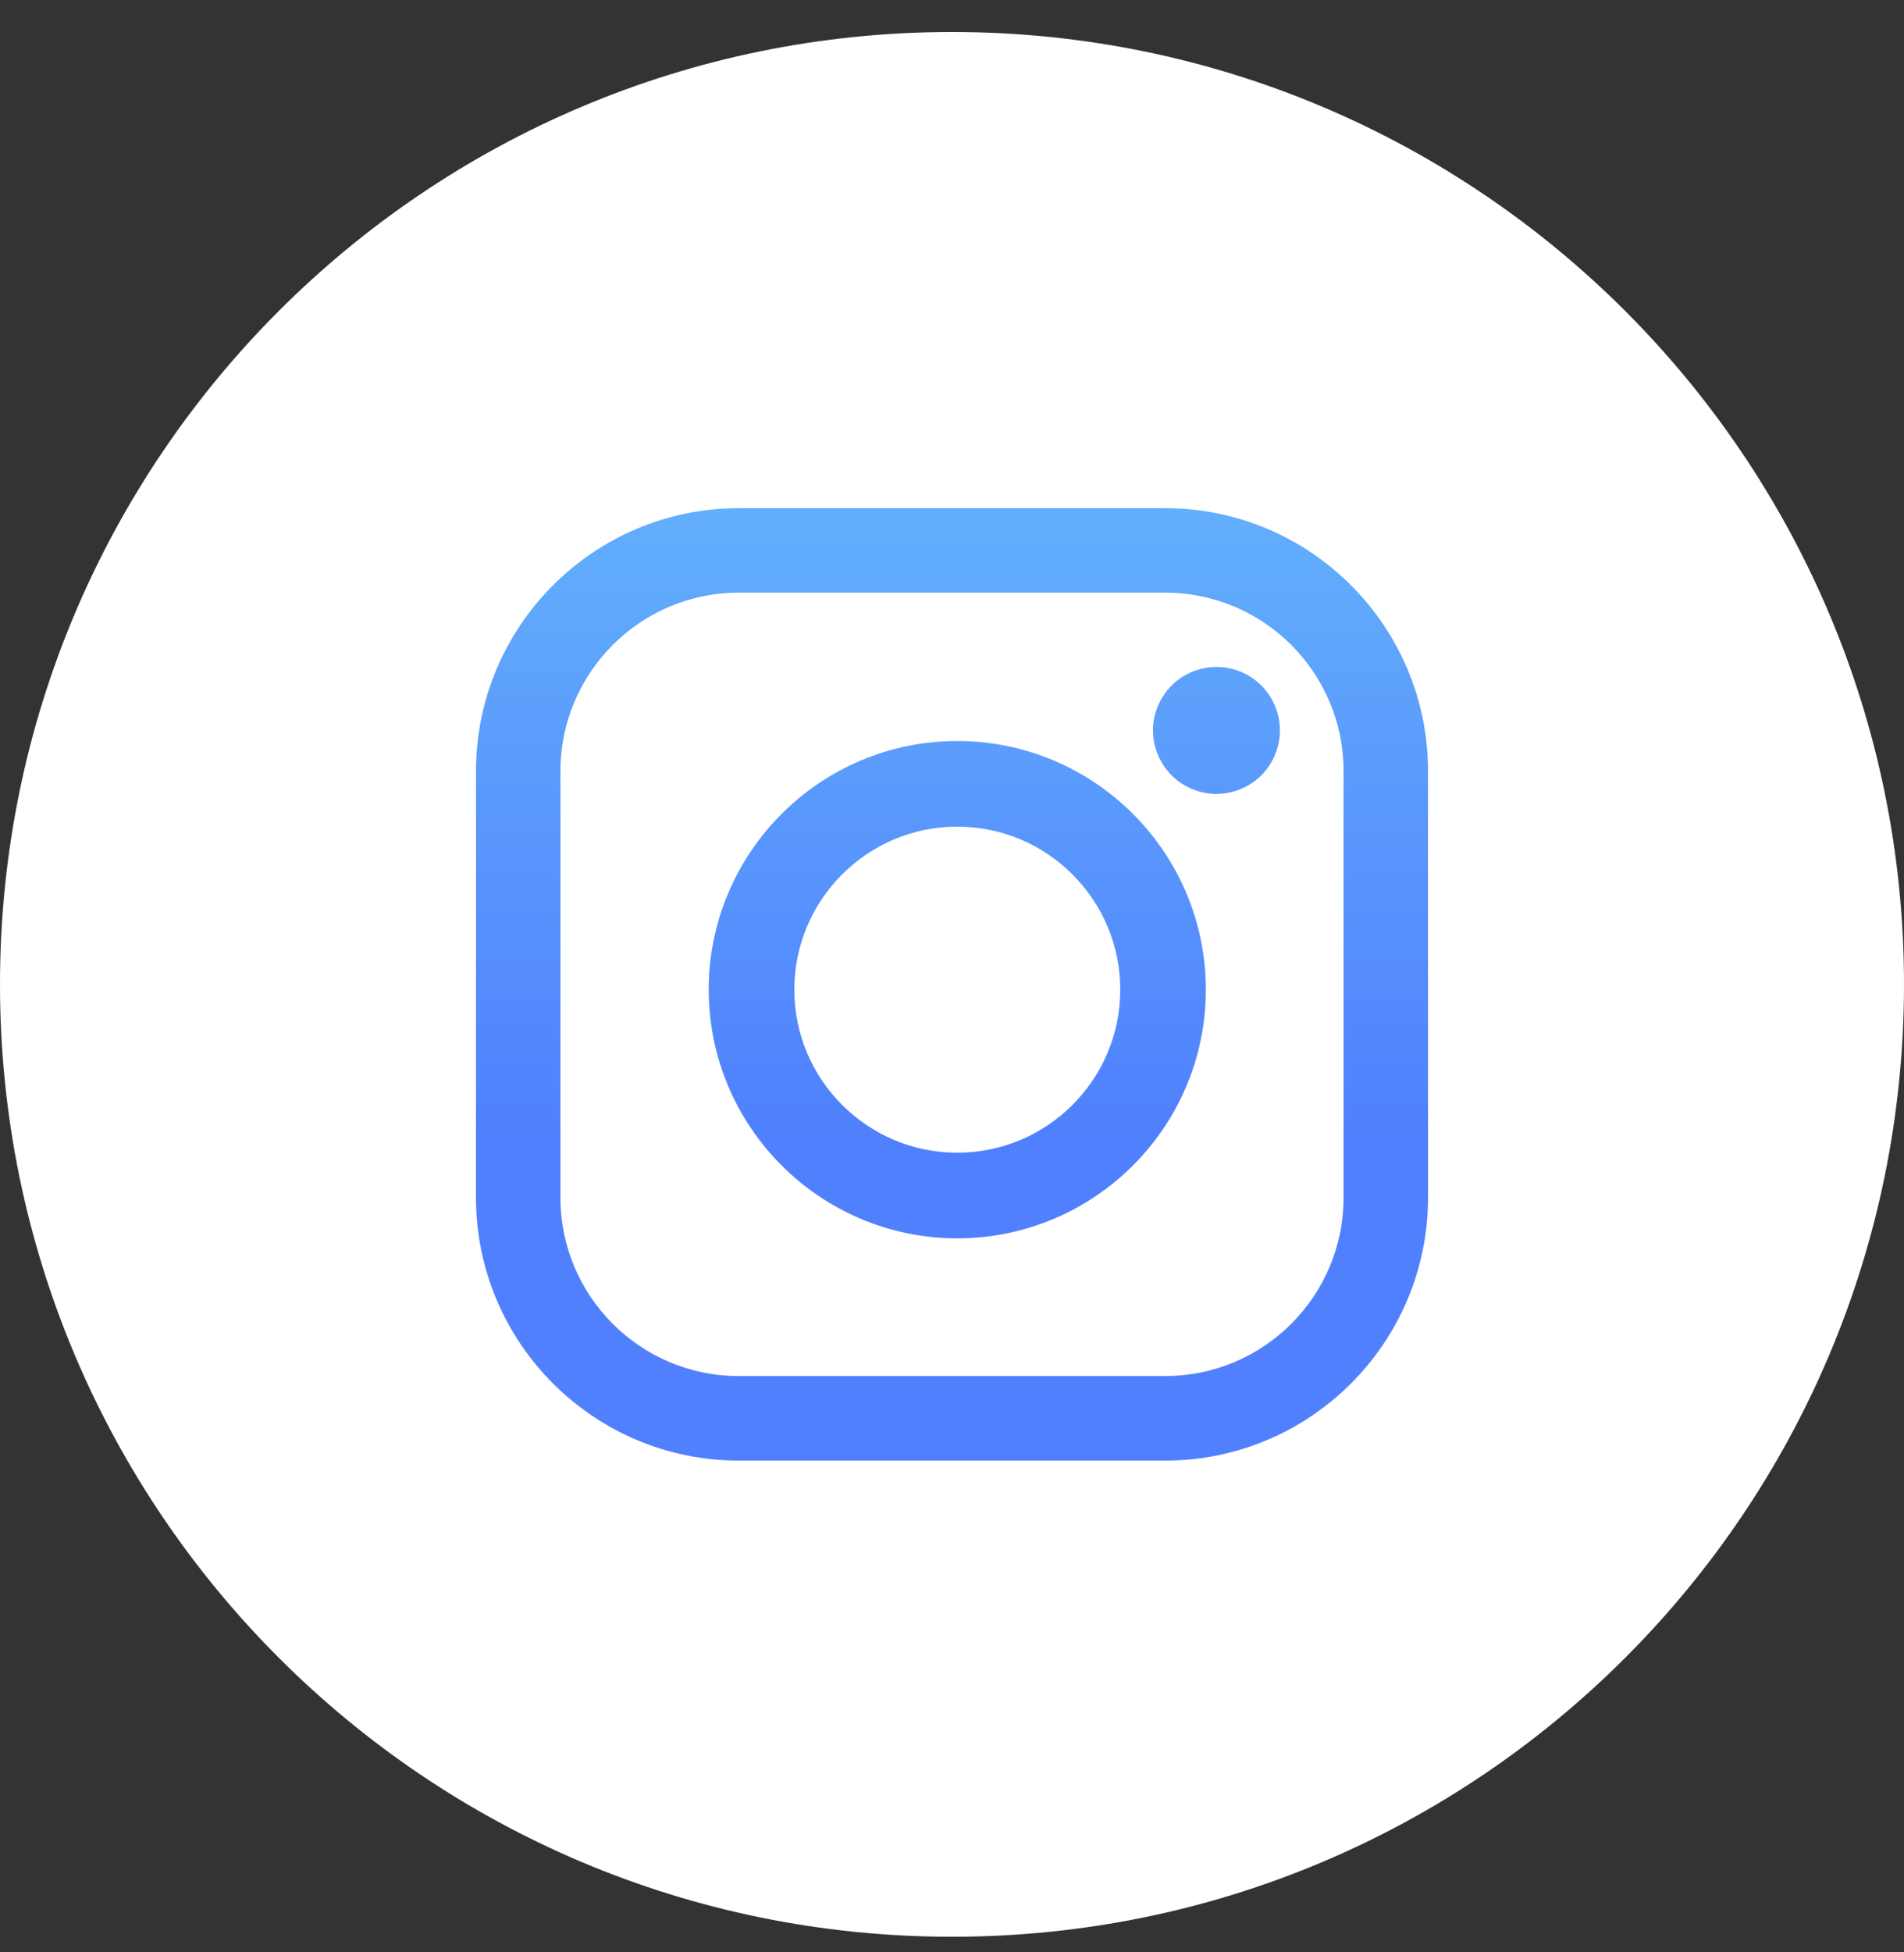
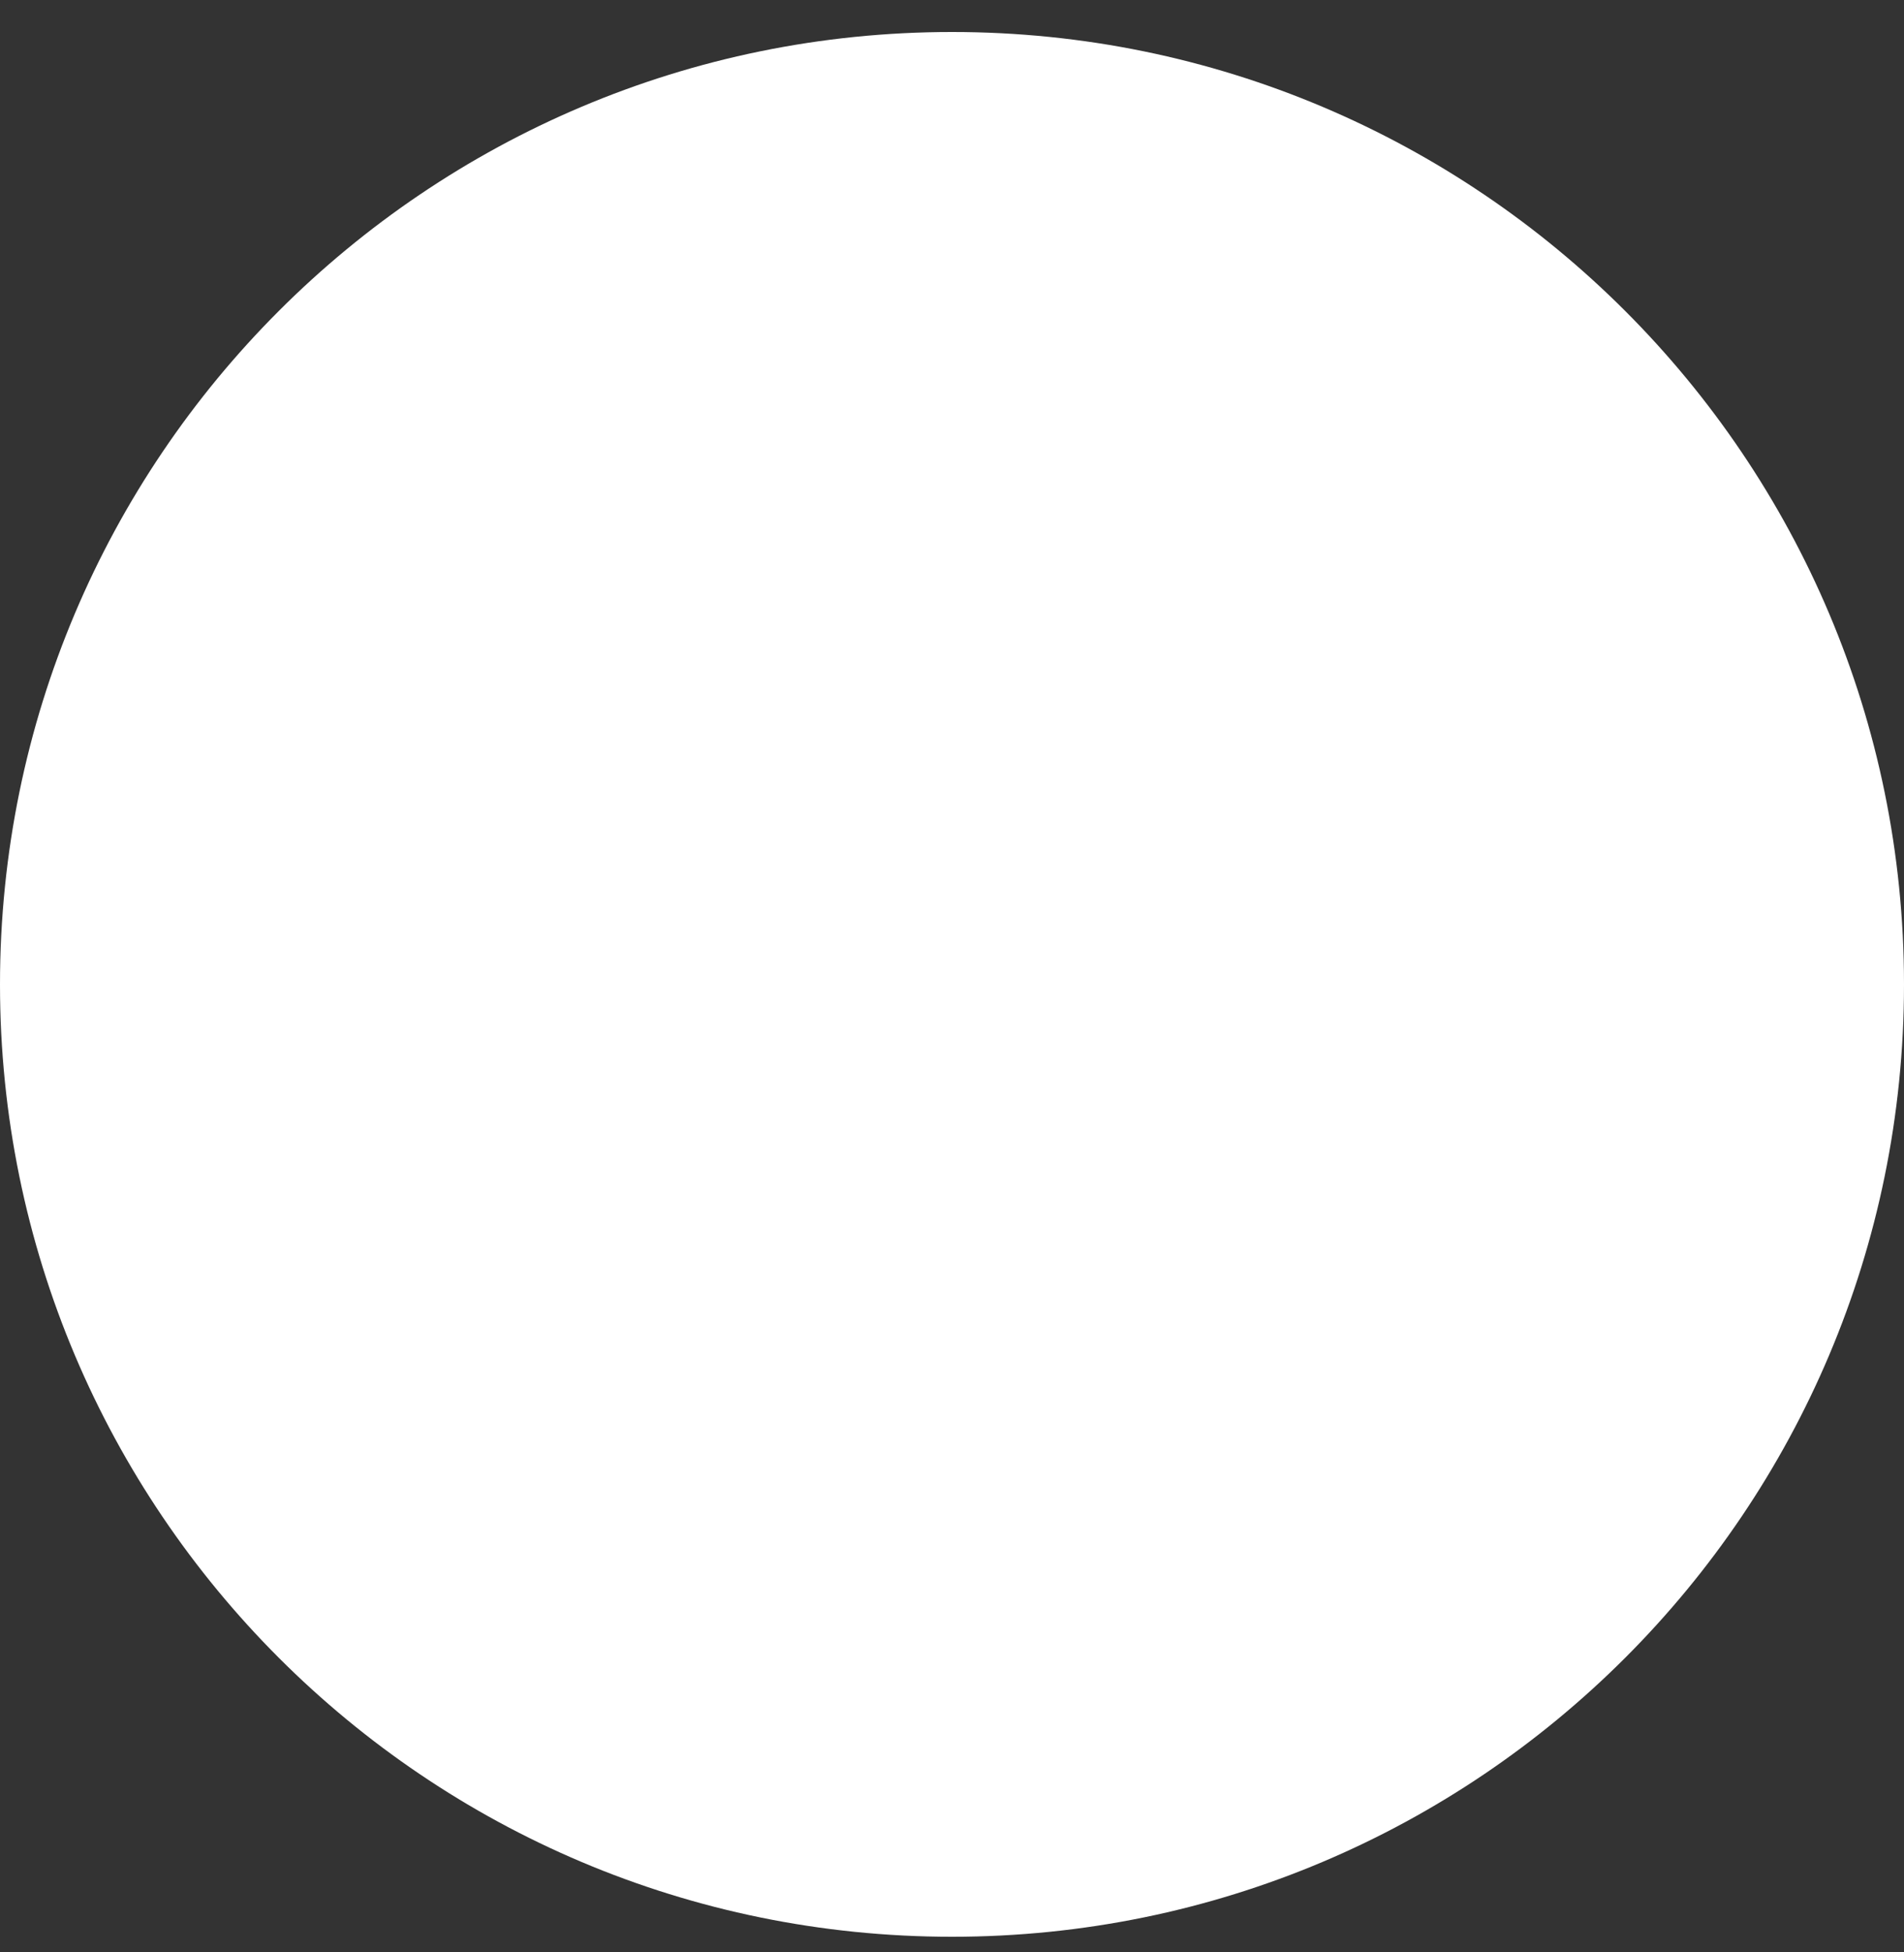
<svg xmlns="http://www.w3.org/2000/svg" width="40" height="41" viewBox="0 0 40 41" fill="none">
  <rect x="0" y="0" width="40" height="41" fill="#333333" stroke="none" />
-   <path fill-rule="evenodd" clip-rule="evenodd" d="M20 40.672C31.046 40.672 40 31.718 40 20.672C40 9.626 31.046 0.672 20 0.672C8.954 0.672 0 9.626 0 20.672C0 31.718 8.954 40.672 20 40.672Z" fill="white" />
-   <path fill-rule="evenodd" clip-rule="evenodd" d="M24.481 10.672H15.519C12.476 10.672 10 13.148 10 16.191V25.153C10 28.196 12.476 30.672 15.519 30.672H24.481C27.524 30.672 30 28.196 30 25.153V16.191C30 13.148 27.524 10.672 24.481 10.672ZM28.226 25.153C28.226 27.218 26.546 28.897 24.481 28.897H15.519C13.454 28.898 11.774 27.218 11.774 25.153V16.191C11.774 14.126 13.454 12.446 15.519 12.446H24.481C26.546 12.446 28.226 14.126 28.226 16.191V25.153H28.226ZM20.111 15.561C17.232 15.561 14.889 17.904 14.889 20.783C14.889 23.663 17.232 26.005 20.111 26.005C22.991 26.005 25.333 23.663 25.333 20.783C25.333 17.904 22.991 15.561 20.111 15.561ZM20.111 24.207C18.223 24.207 16.687 22.671 16.687 20.783C16.687 18.895 18.223 17.359 20.111 17.359C21.999 17.359 23.535 18.895 23.535 20.783C23.535 22.671 21.999 24.207 20.111 24.207ZM25.556 14.005C25.205 14.005 24.861 14.147 24.614 14.396C24.365 14.643 24.222 14.987 24.222 15.338C24.222 15.689 24.365 16.033 24.614 16.282C24.861 16.529 25.205 16.672 25.556 16.672C25.907 16.672 26.25 16.529 26.499 16.282C26.747 16.033 26.889 15.689 26.889 15.338C26.889 14.987 26.747 14.643 26.499 14.396C26.251 14.147 25.907 14.005 25.556 14.005Z" fill="url(#paint0_linear_8592_47612)" />
+   <path fill-rule="evenodd" clip-rule="evenodd" d="M20 40.672C31.046 40.672 40 31.718 40 20.672C40 9.626 31.046 0.672 20 0.672C8.954 0.672 0 9.626 0 20.672C0 31.718 8.954 40.672 20 40.672" fill="white" />
  <defs>
    <linearGradient id="paint0_linear_8592_47612" x1="19.995" y1="30.67" x2="19.995" y2="10.668" gradientUnits="userSpaceOnUse">
      <stop stop-color="#5080FD" />
      <stop offset="0.25" stop-color="#5080FD" />
      <stop offset="0.312" stop-color="#5080FD" />
      <stop offset="0.344" stop-color="#5080FD" />
      <stop offset="0.352" stop-color="#5081FD" />
      <stop offset="0.359" stop-color="#5181FD" />
      <stop offset="0.367" stop-color="#5182FD" />
      <stop offset="0.375" stop-color="#5182FD" />
      <stop offset="0.383" stop-color="#5183FD" />
      <stop offset="0.391" stop-color="#5184FD" />
      <stop offset="0.398" stop-color="#5284FD" />
      <stop offset="0.406" stop-color="#5285FD" />
      <stop offset="0.414" stop-color="#5285FD" />
      <stop offset="0.422" stop-color="#5286FD" />
      <stop offset="0.43" stop-color="#5286FD" />
      <stop offset="0.438" stop-color="#5387FD" />
      <stop offset="0.445" stop-color="#5387FD" />
      <stop offset="0.453" stop-color="#5388FD" />
      <stop offset="0.461" stop-color="#5389FD" />
      <stop offset="0.469" stop-color="#5489FD" />
      <stop offset="0.477" stop-color="#548AFD" />
      <stop offset="0.484" stop-color="#548AFD" />
      <stop offset="0.492" stop-color="#548BFD" />
      <stop offset="0.5" stop-color="#548BFD" />
      <stop offset="0.508" stop-color="#558CFD" />
      <stop offset="0.516" stop-color="#558CFD" />
      <stop offset="0.523" stop-color="#558DFD" />
      <stop offset="0.531" stop-color="#558EFD" />
      <stop offset="0.539" stop-color="#558EFD" />
      <stop offset="0.547" stop-color="#568FFD" />
      <stop offset="0.555" stop-color="#568FFD" />
      <stop offset="0.562" stop-color="#5690FD" />
      <stop offset="0.57" stop-color="#5690FD" />
      <stop offset="0.578" stop-color="#5791FD" />
      <stop offset="0.586" stop-color="#5791FD" />
      <stop offset="0.594" stop-color="#5792FD" />
      <stop offset="0.602" stop-color="#5792FD" />
      <stop offset="0.609" stop-color="#5793FD" />
      <stop offset="0.617" stop-color="#5894FD" />
      <stop offset="0.625" stop-color="#5894FD" />
      <stop offset="0.633" stop-color="#5895FD" />
      <stop offset="0.641" stop-color="#5895FD" />
      <stop offset="0.648" stop-color="#5896FD" />
      <stop offset="0.656" stop-color="#5996FC" />
      <stop offset="0.664" stop-color="#5997FC" />
      <stop offset="0.672" stop-color="#5997FC" />
      <stop offset="0.68" stop-color="#5998FC" />
      <stop offset="0.688" stop-color="#5A99FC" />
      <stop offset="0.695" stop-color="#5A99FC" />
      <stop offset="0.703" stop-color="#5A9AFC" />
      <stop offset="0.711" stop-color="#5A9AFC" />
      <stop offset="0.719" stop-color="#5A9BFC" />
      <stop offset="0.727" stop-color="#5B9BFC" />
      <stop offset="0.734" stop-color="#5B9CFC" />
      <stop offset="0.742" stop-color="#5B9CFC" />
      <stop offset="0.75" stop-color="#5B9DFC" />
      <stop offset="0.758" stop-color="#5B9EFC" />
      <stop offset="0.766" stop-color="#5C9EFC" />
      <stop offset="0.773" stop-color="#5C9FFC" />
      <stop offset="0.781" stop-color="#5C9FFC" />
      <stop offset="0.789" stop-color="#5CA0FC" />
      <stop offset="0.797" stop-color="#5DA0FC" />
      <stop offset="0.805" stop-color="#5DA1FC" />
      <stop offset="0.812" stop-color="#5DA1FC" />
      <stop offset="0.82" stop-color="#5DA2FC" />
      <stop offset="0.828" stop-color="#5DA3FC" />
      <stop offset="0.836" stop-color="#5EA3FC" />
      <stop offset="0.844" stop-color="#5EA4FC" />
      <stop offset="0.852" stop-color="#5EA4FC" />
      <stop offset="0.859" stop-color="#5EA5FC" />
      <stop offset="0.867" stop-color="#5EA5FC" />
      <stop offset="0.875" stop-color="#5FA6FC" />
      <stop offset="0.883" stop-color="#5FA6FC" />
      <stop offset="0.891" stop-color="#5FA7FC" />
      <stop offset="0.898" stop-color="#5FA8FC" />
      <stop offset="0.906" stop-color="#60A8FC" />
      <stop offset="0.914" stop-color="#60A9FC" />
      <stop offset="0.922" stop-color="#60A9FC" />
      <stop offset="0.93" stop-color="#60AAFC" />
      <stop offset="0.938" stop-color="#60AAFC" />
      <stop offset="0.945" stop-color="#61ABFC" />
      <stop offset="0.953" stop-color="#61ABFC" />
      <stop offset="0.961" stop-color="#61ACFC" />
      <stop offset="0.969" stop-color="#61ADFC" />
      <stop offset="0.977" stop-color="#61ADFC" />
      <stop offset="0.984" stop-color="#62AEFC" />
      <stop offset="0.992" stop-color="#62AEFC" />
      <stop offset="1" stop-color="#62AFFC" />
    </linearGradient>
  </defs>
</svg>